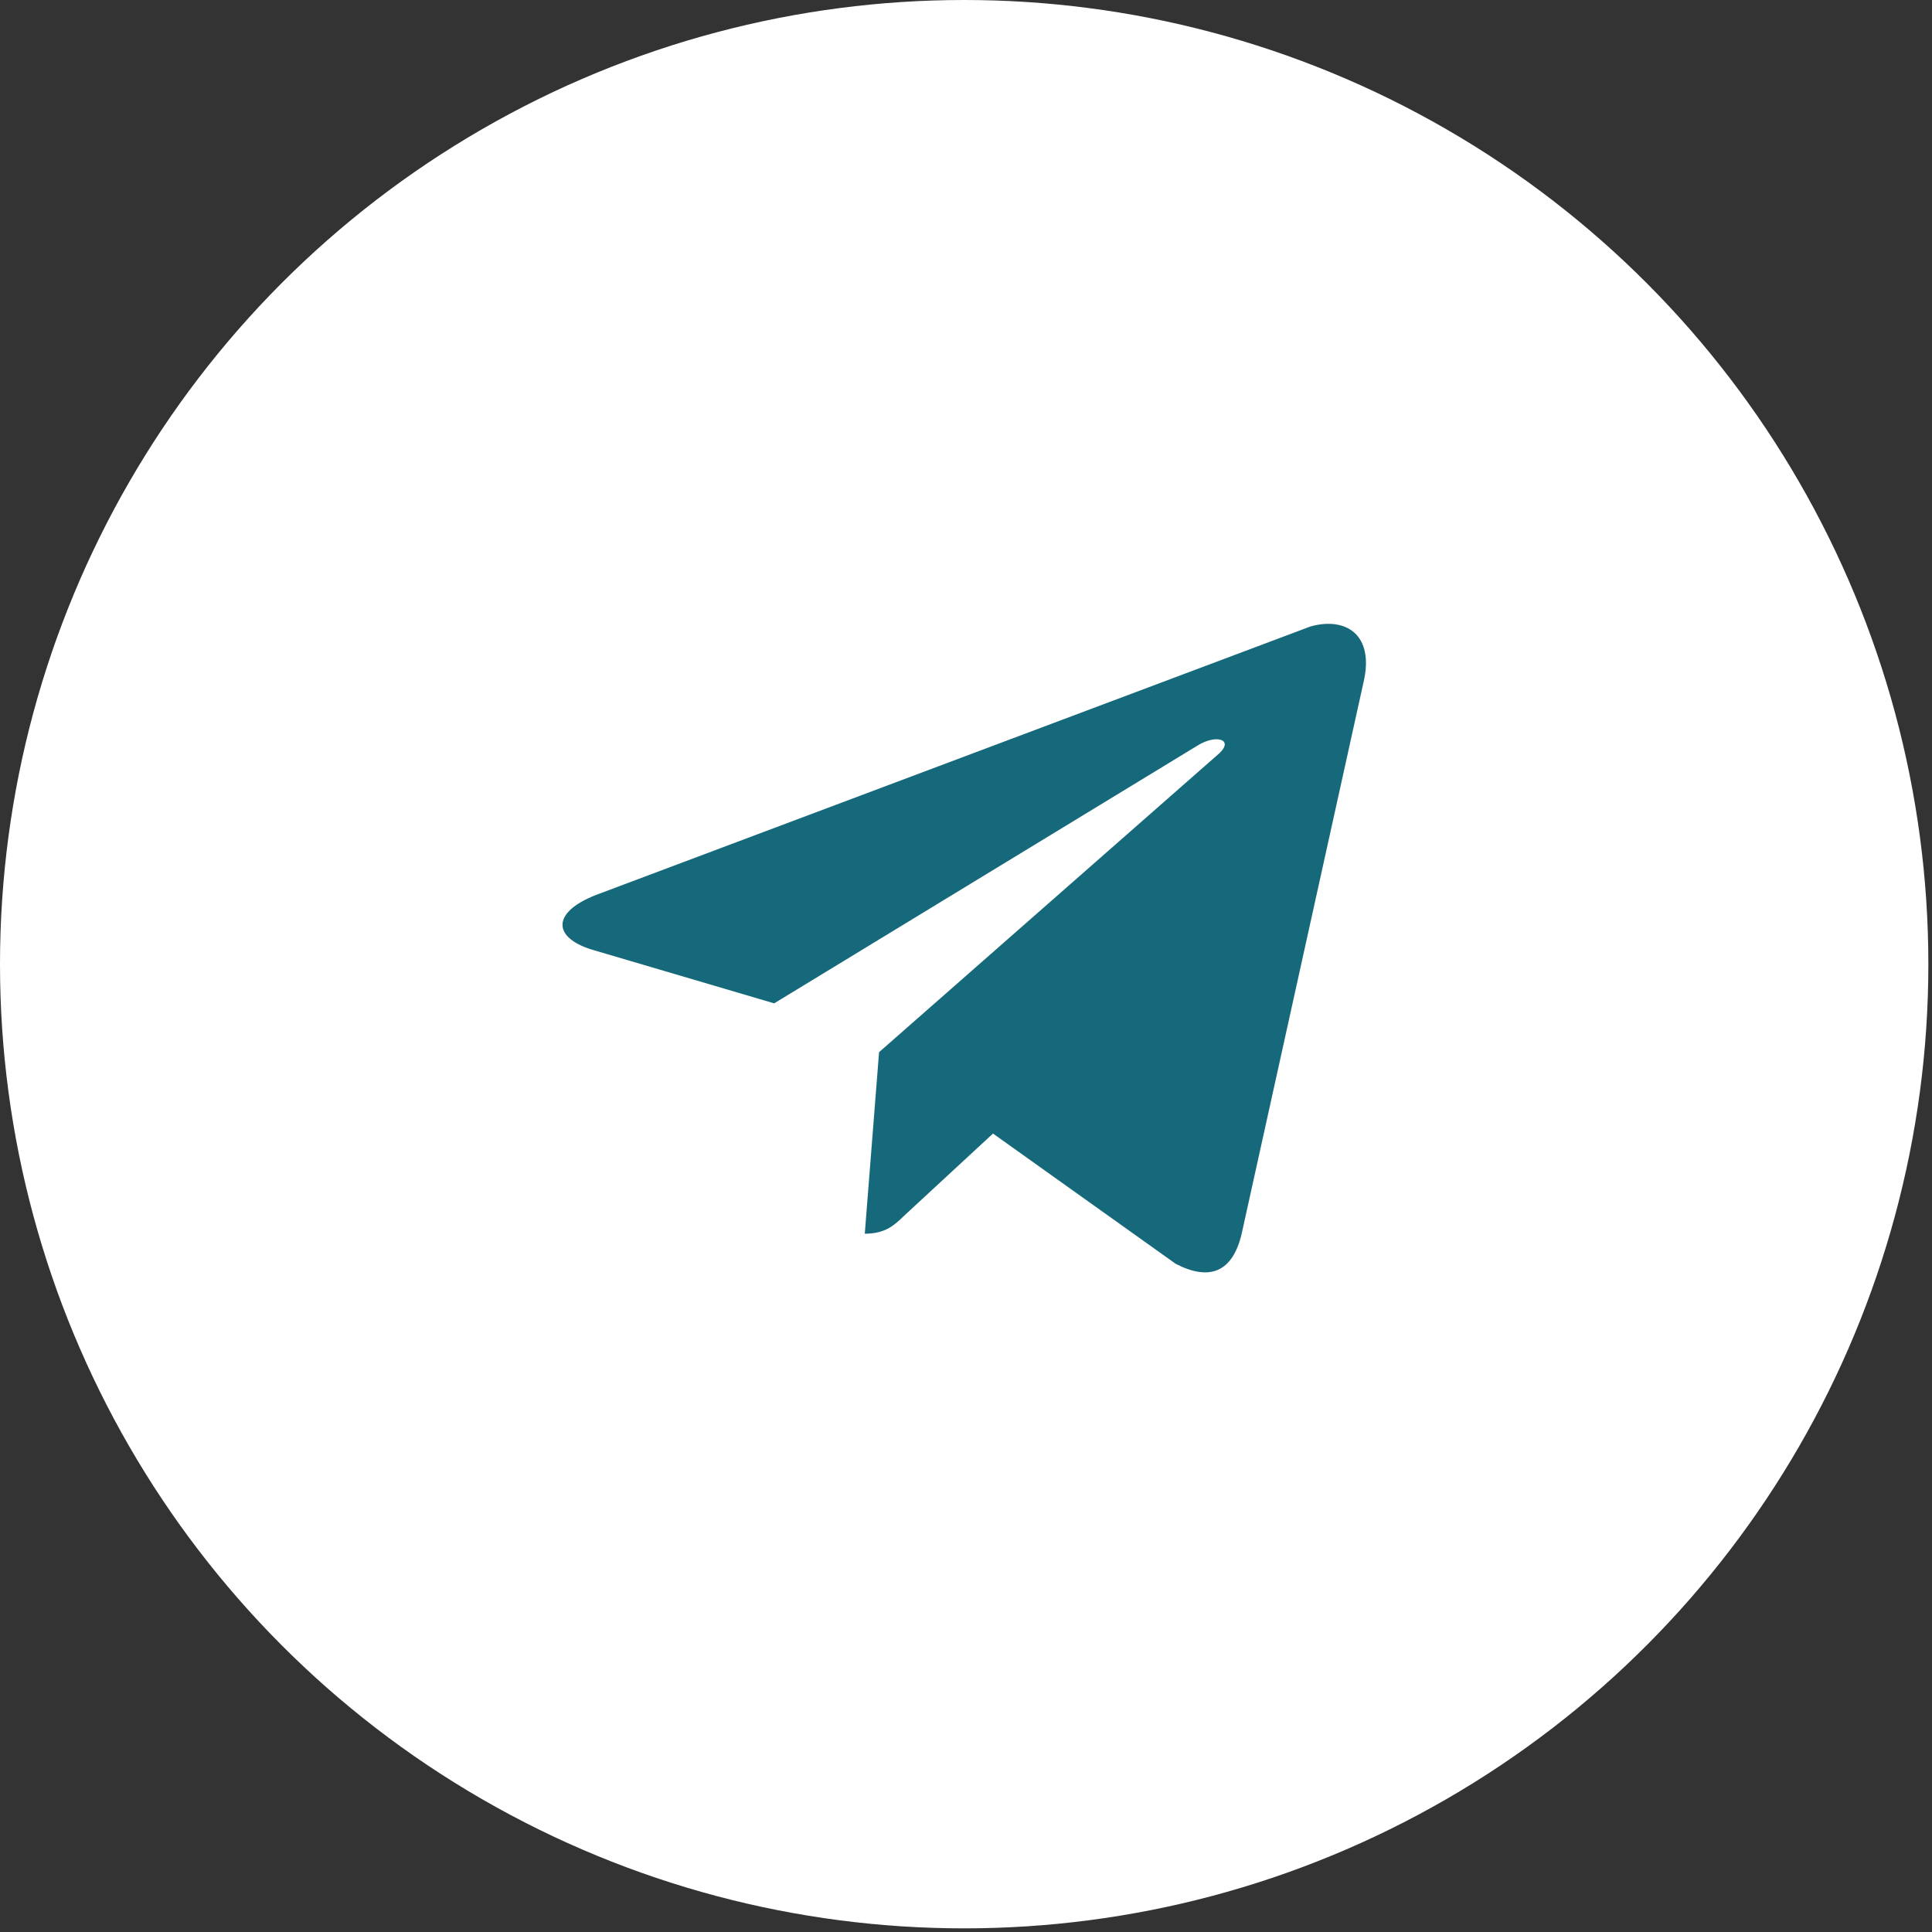
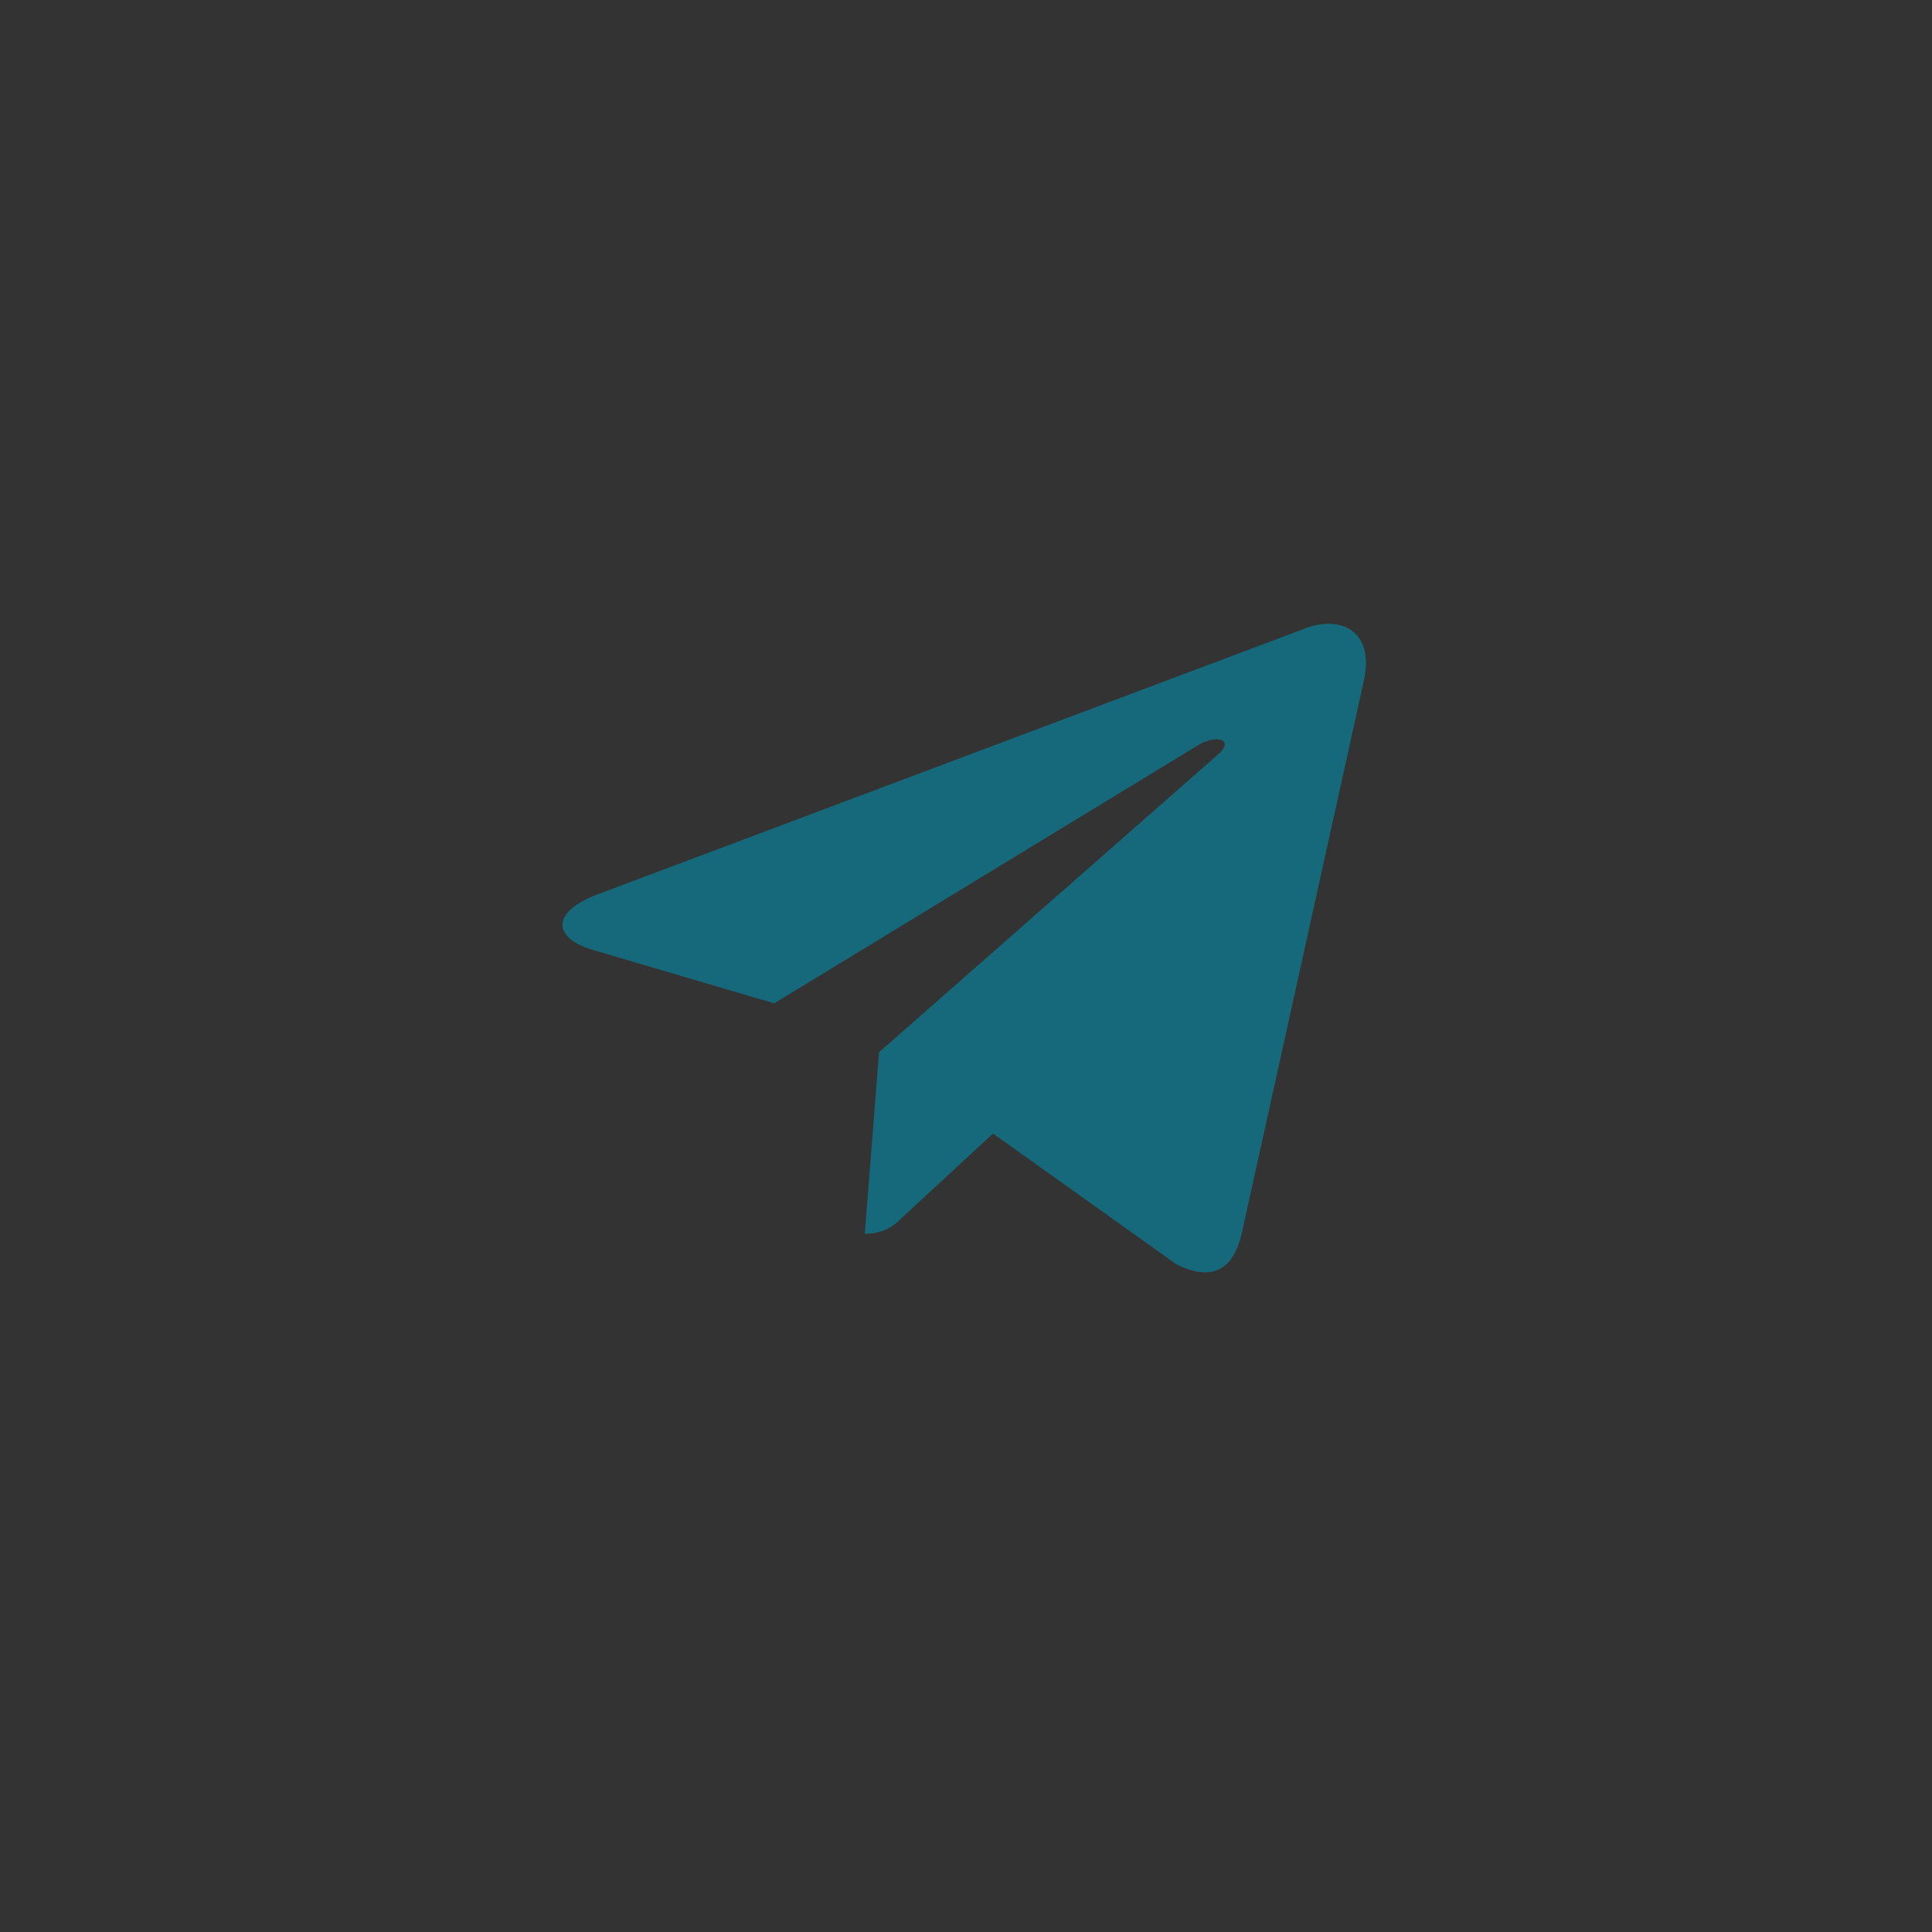
<svg xmlns="http://www.w3.org/2000/svg" width="51" height="51" viewBox="0 0 51 51" fill="none">
  <rect x="0" y="0" width="51" height="51" fill="#333333" stroke="none" />
-   <circle cx="25.452" cy="25.452" r="25.452" fill="white" />
  <path d="M35.99 18.026L32.777 32.567C32.537 33.591 31.922 33.822 31.033 33.36L26.213 29.923L23.854 32.104C23.615 32.336 23.376 32.567 22.828 32.567L23.205 27.775L32.196 19.877C32.571 19.513 32.093 19.381 31.615 19.679L20.436 26.486L15.615 25.065C14.556 24.735 14.556 24.04 15.855 23.579L34.588 16.539C35.511 16.275 36.298 16.738 35.99 18.026Z" fill="#16697A" />
</svg>